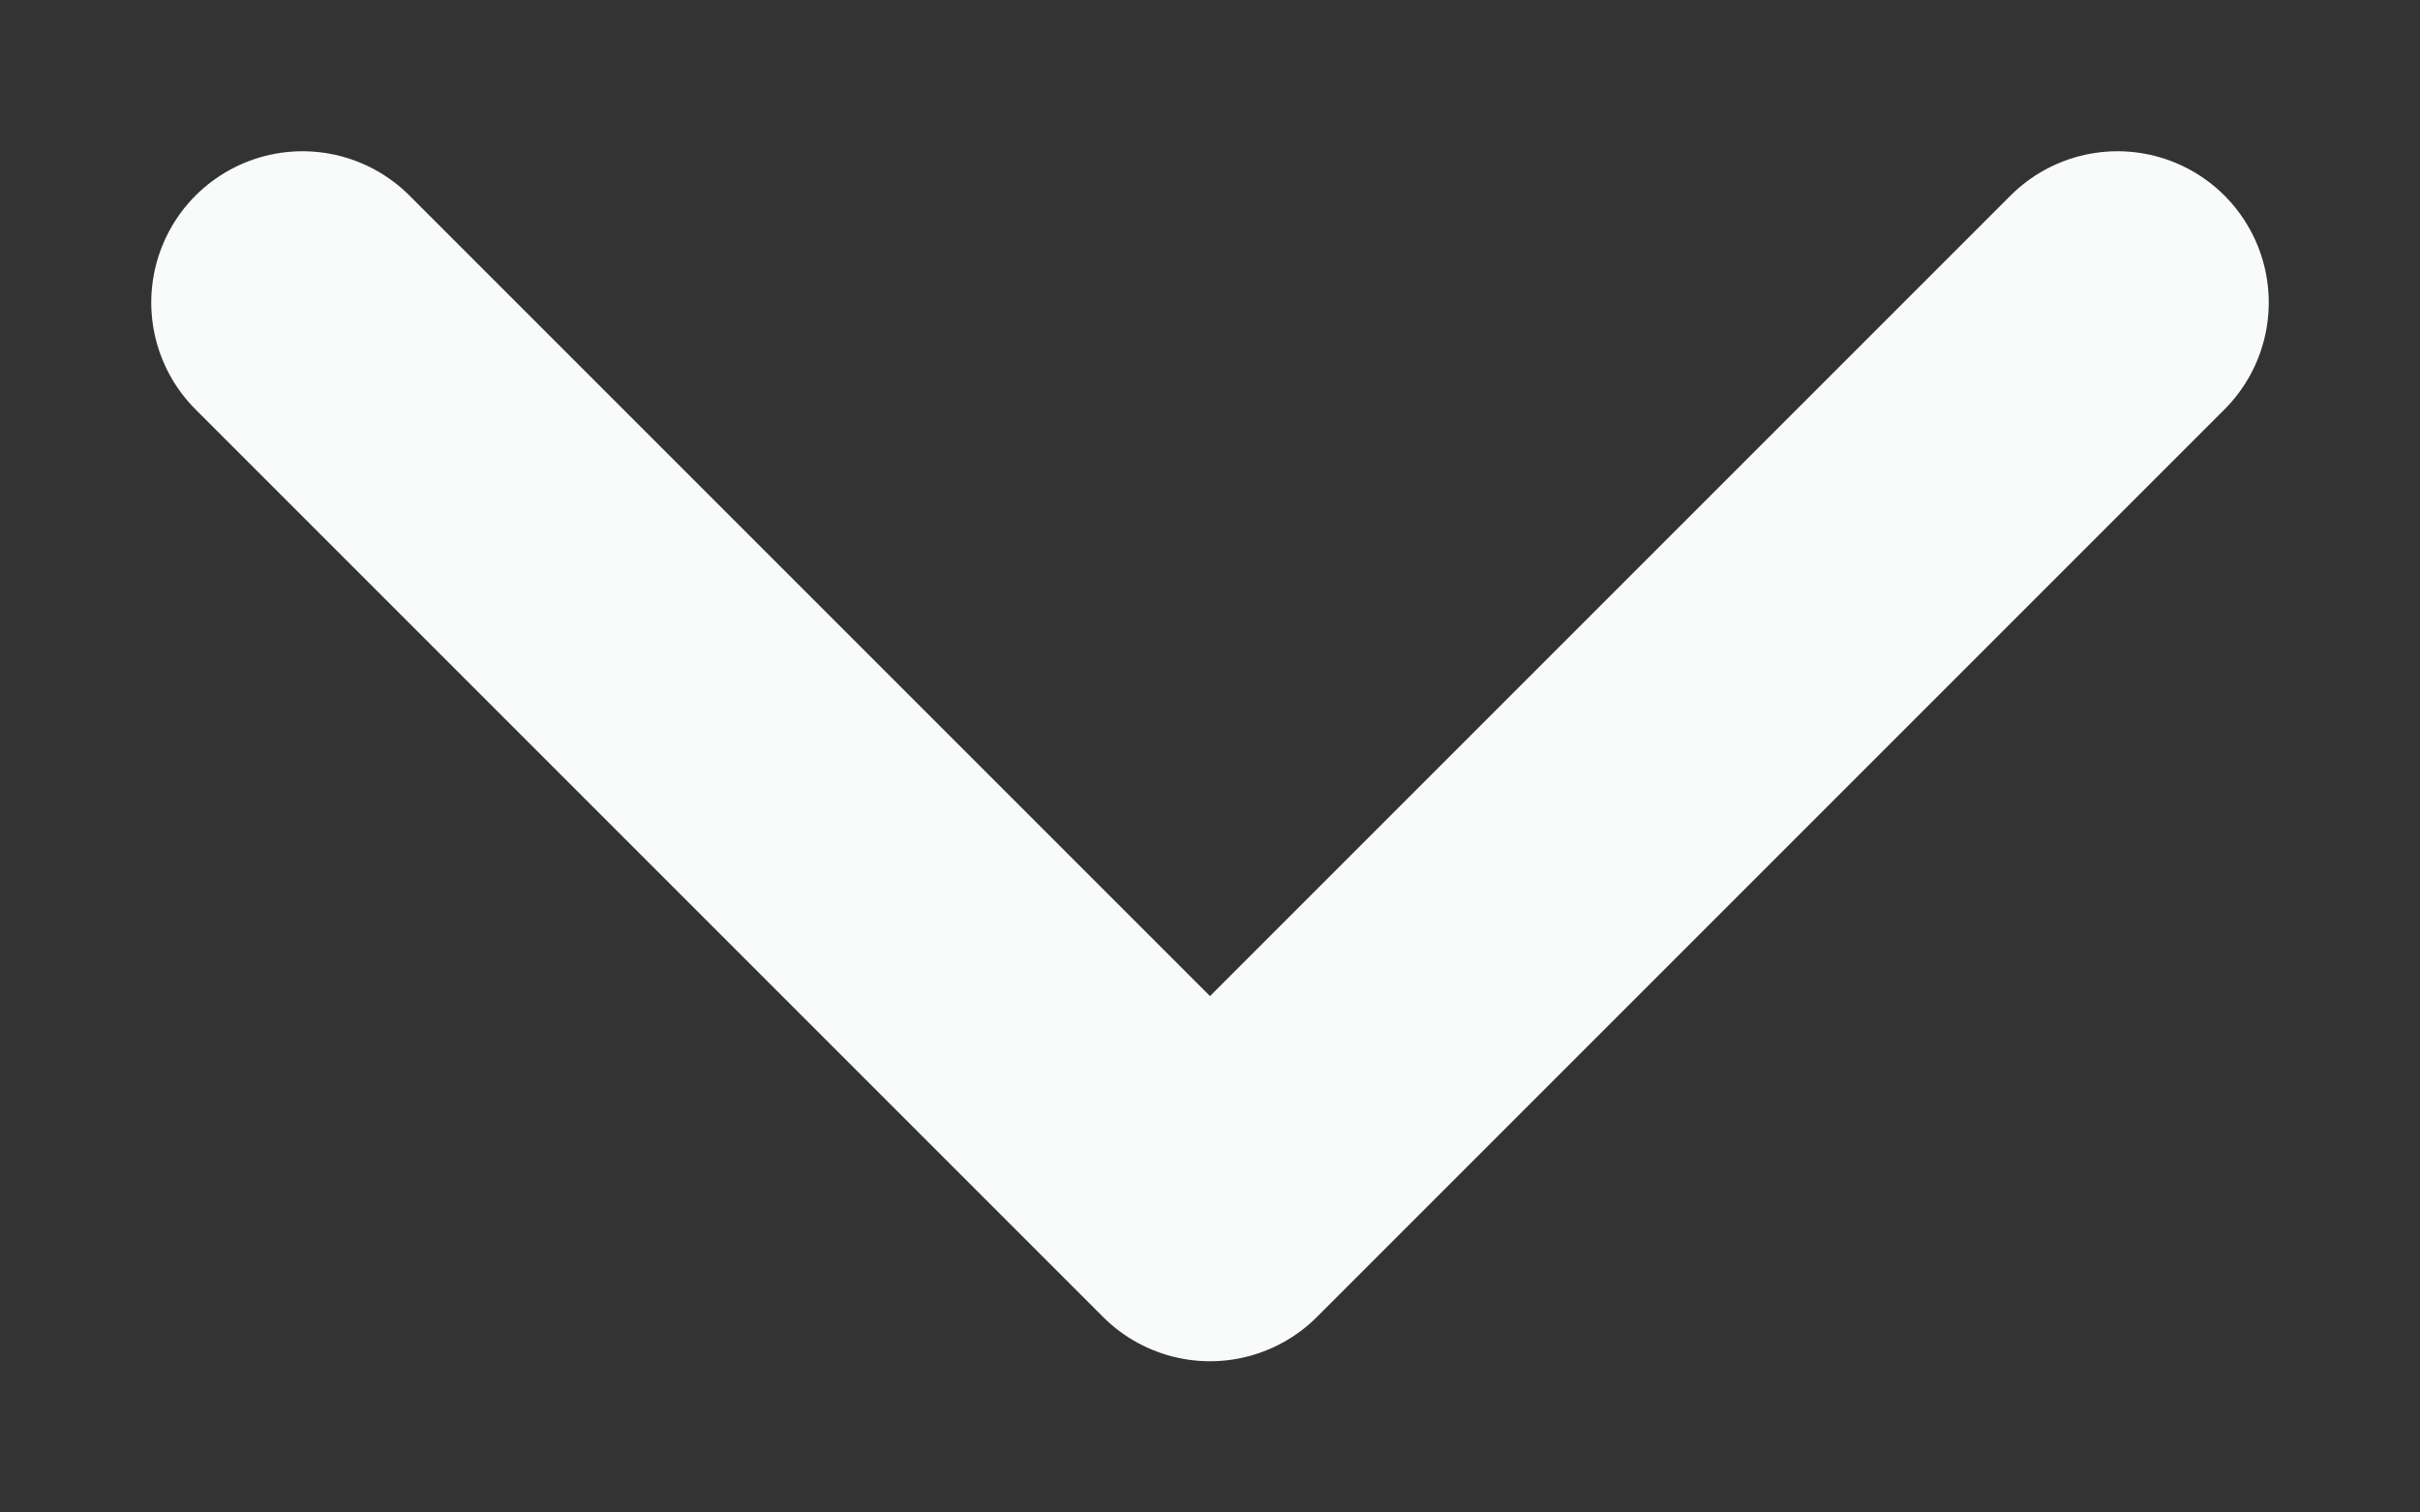
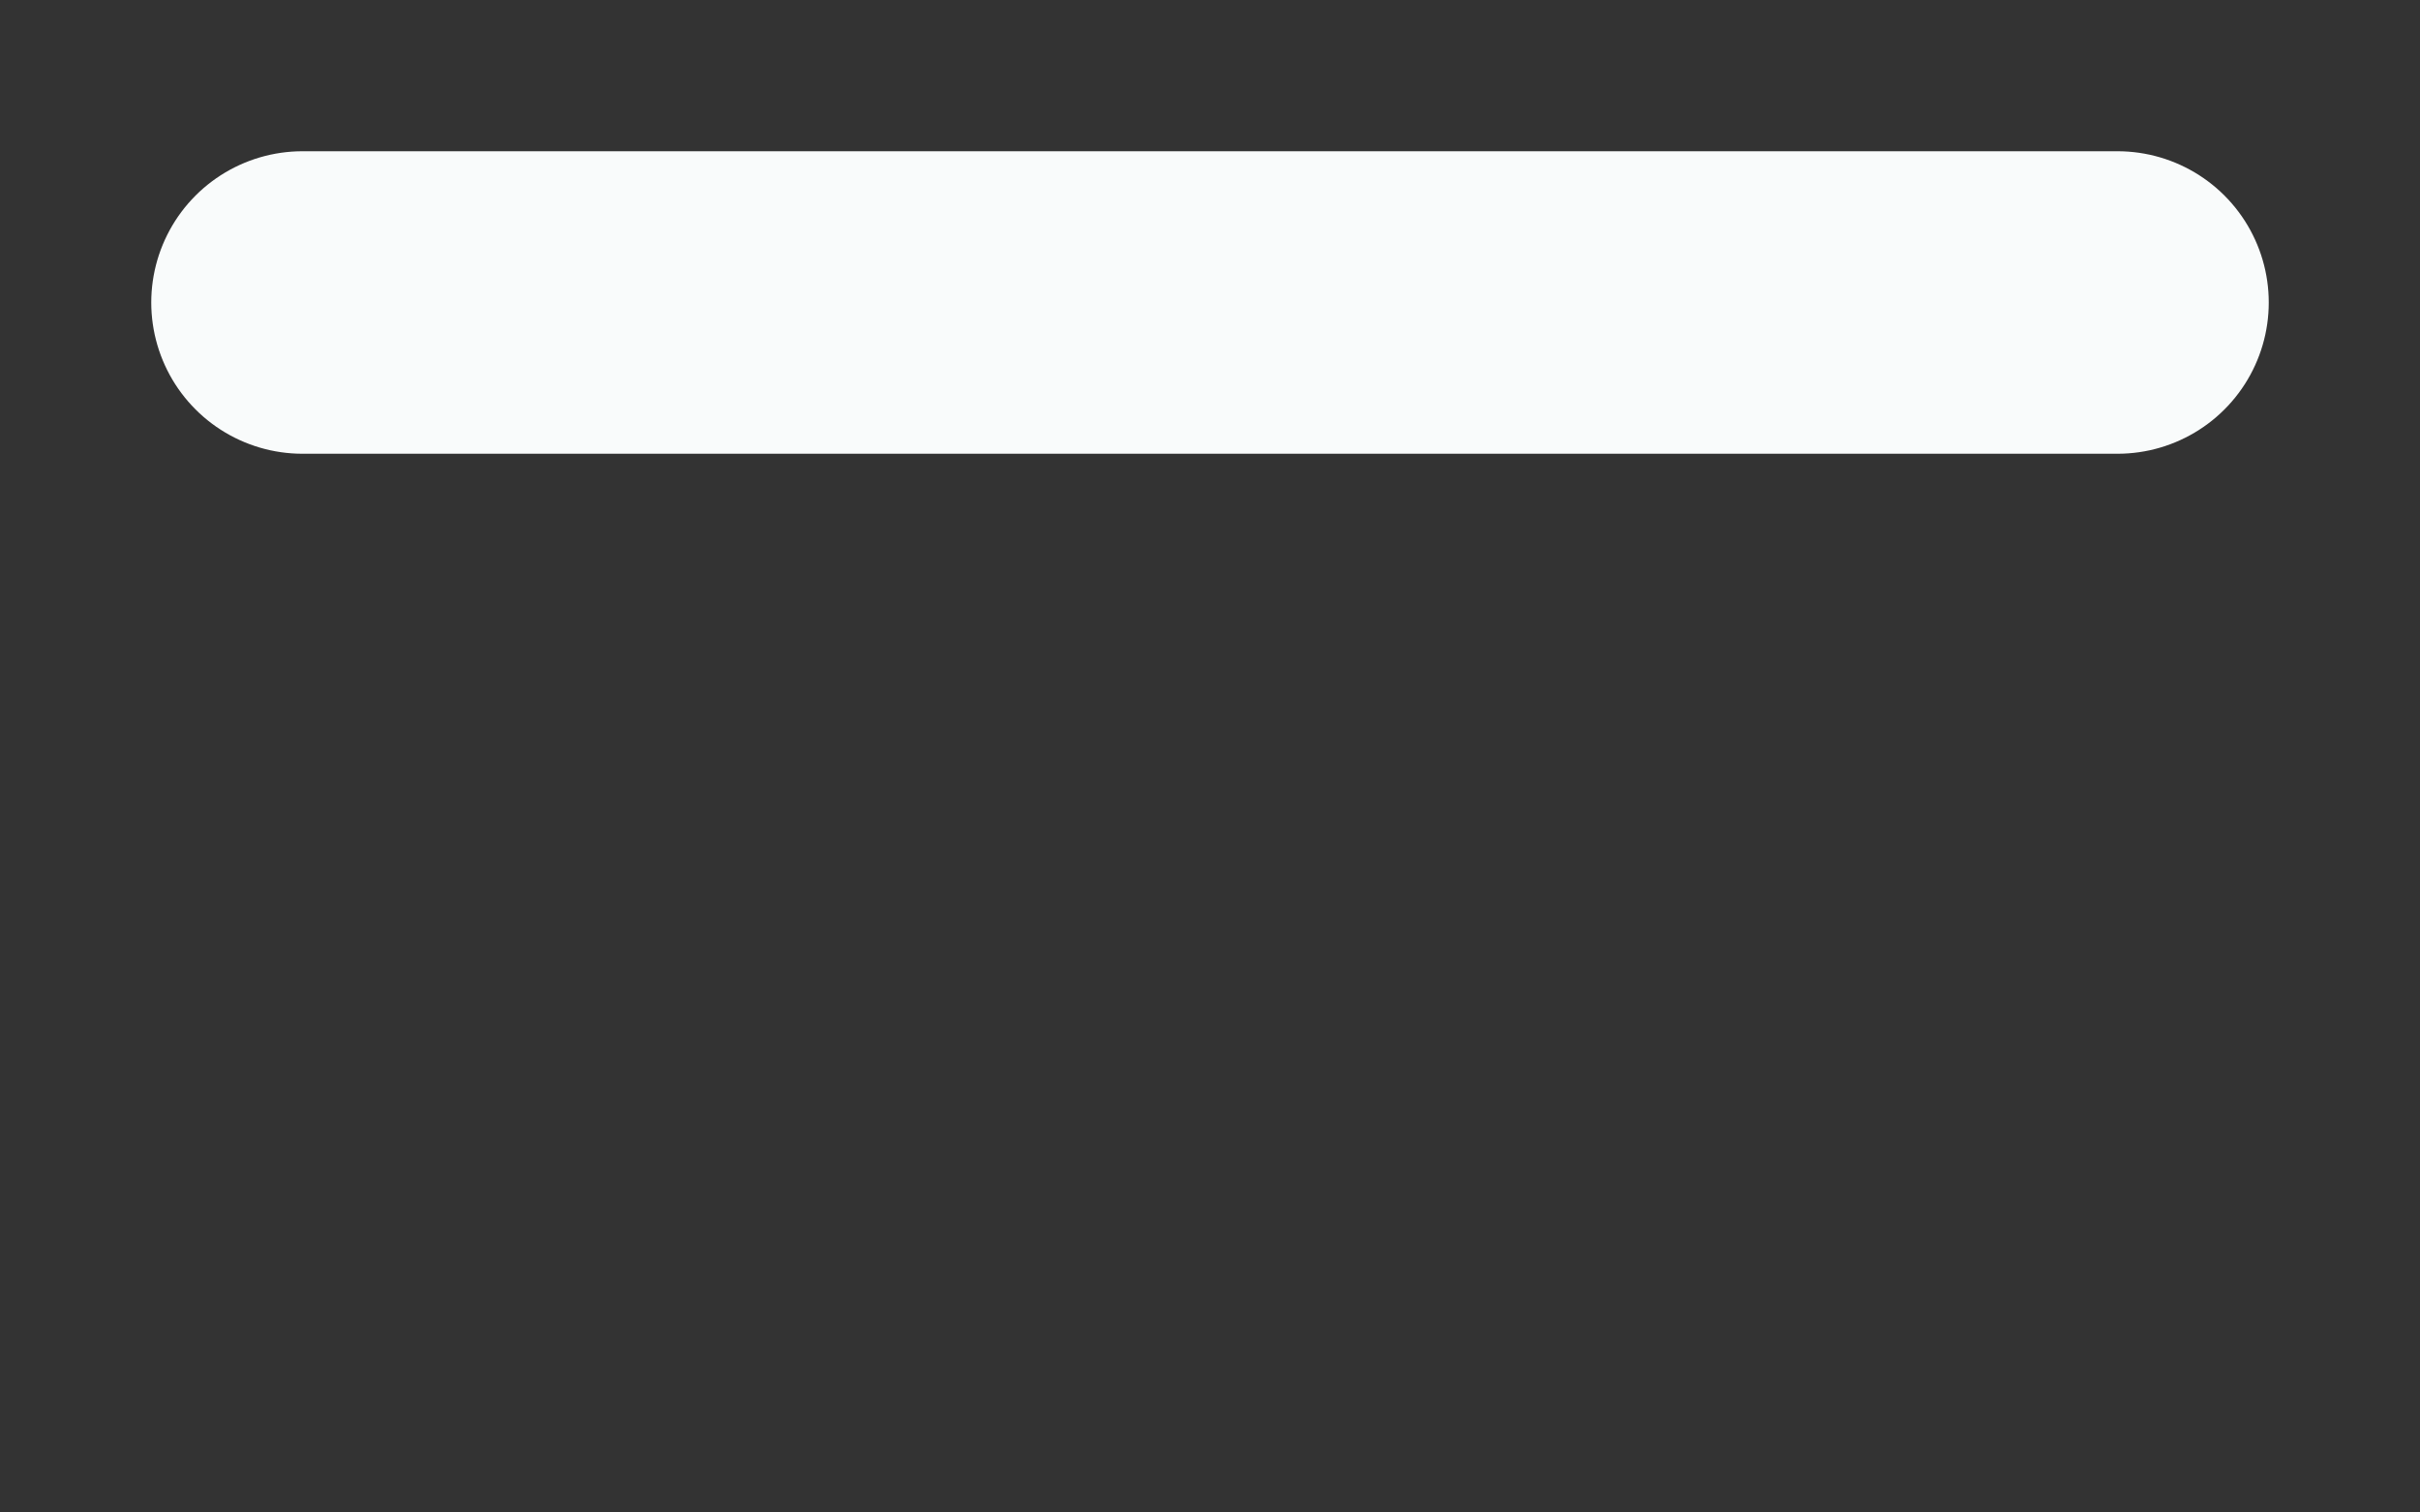
<svg xmlns="http://www.w3.org/2000/svg" width="8" height="5" viewBox="0 0 8 5" fill="none">
  <rect x="0" y="0" width="8" height="5" fill="#333333" stroke="none" />
-   <path d="M7 1L4 4L1 1" stroke="#F9FBFB" stroke-linecap="round" stroke-linejoin="round" />
+   <path d="M7 1L1 1" stroke="#F9FBFB" stroke-linecap="round" stroke-linejoin="round" />
</svg>